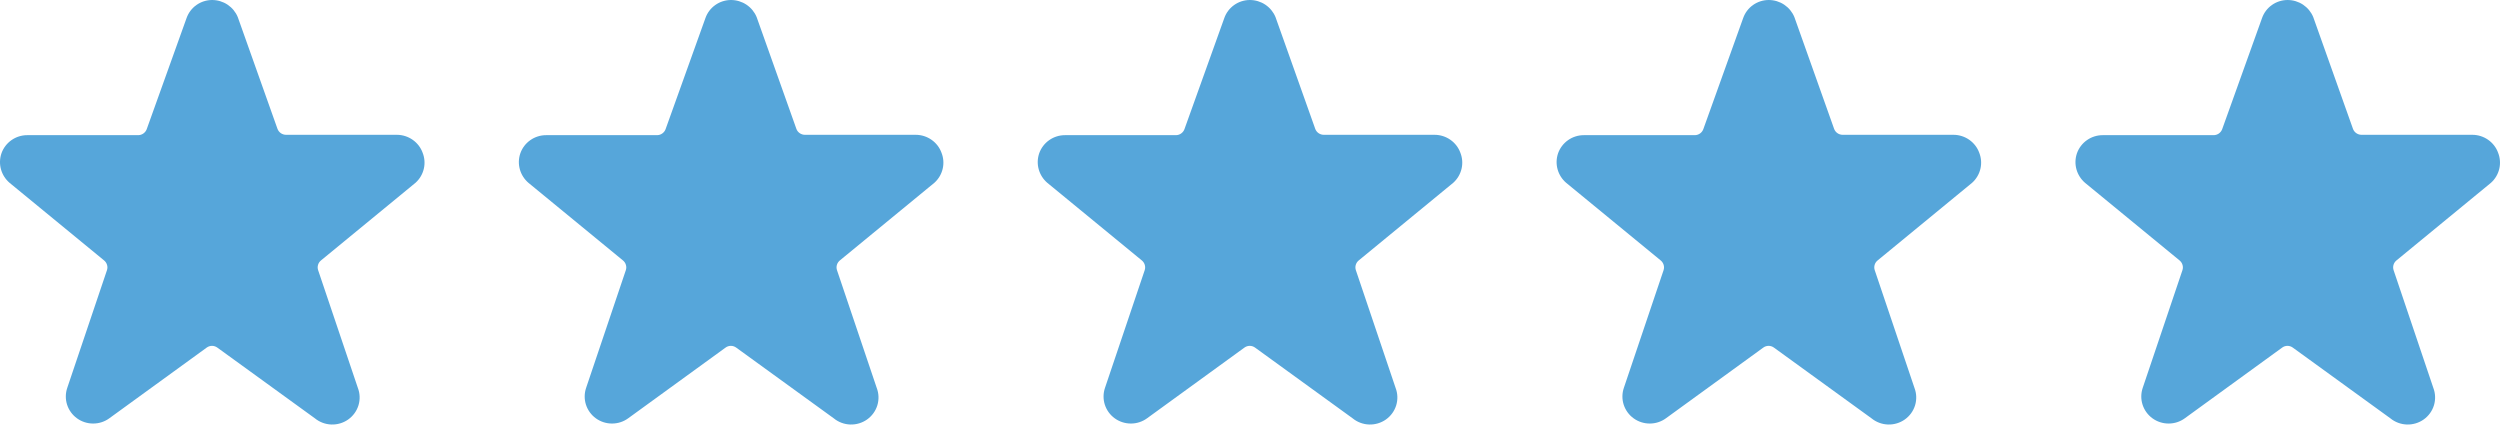
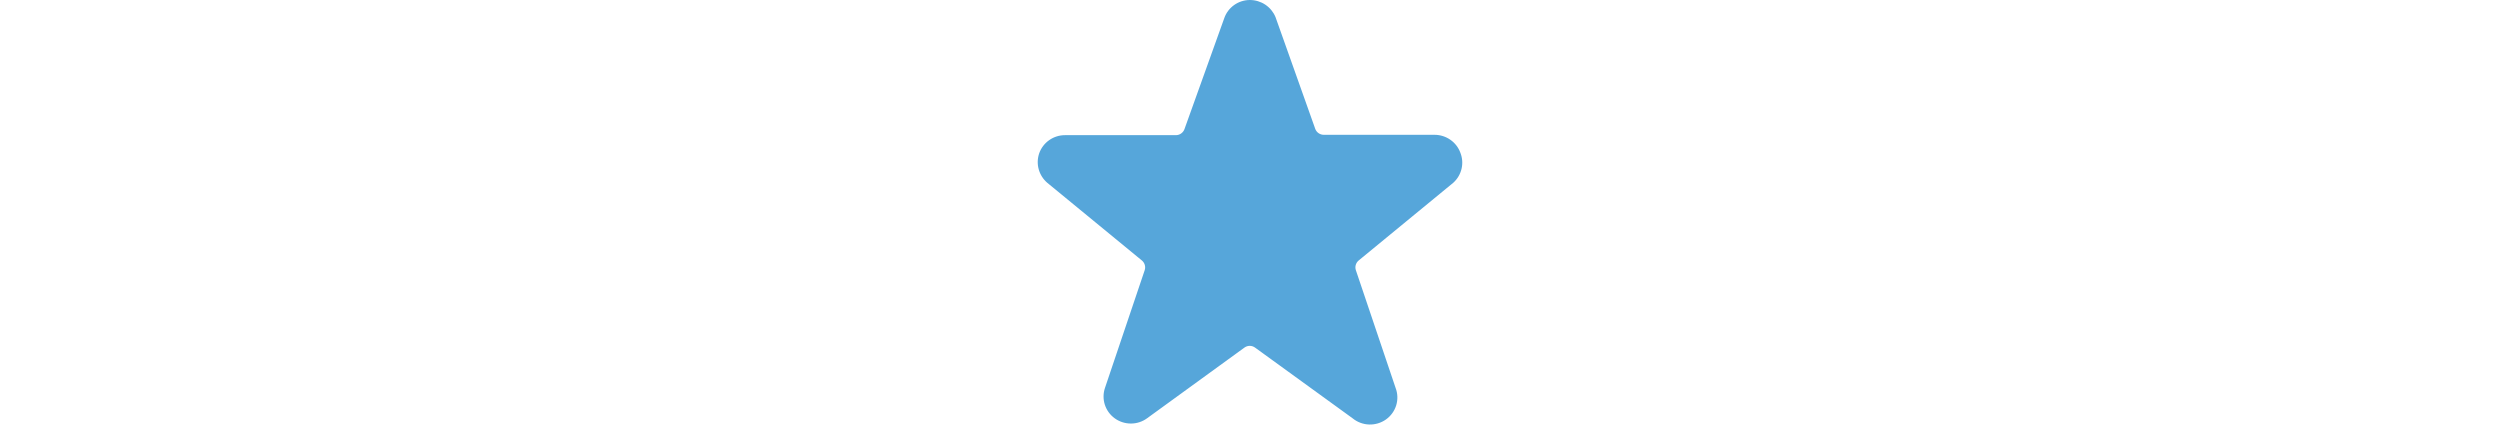
<svg xmlns="http://www.w3.org/2000/svg" width="106" height="18" viewBox="0 0 106 18" fill="none">
-   <path d="M17.921 6.48C17.841 6.257 17.693 6.065 17.498 5.928C17.304 5.792 17.071 5.717 16.832 5.716H12.129C12.049 5.715 11.972 5.691 11.907 5.646C11.842 5.601 11.793 5.537 11.765 5.463L10.082 0.726C9.994 0.511 9.843 0.328 9.649 0.198C9.455 0.069 9.227 -0 8.993 2.13852e-07C8.755 0.001 8.523 0.075 8.329 0.212C8.136 0.349 7.99 0.542 7.911 0.764L6.22 5.479C6.193 5.552 6.143 5.616 6.078 5.661C6.014 5.707 5.936 5.731 5.857 5.731H1.153C0.914 5.731 0.681 5.805 0.486 5.942C0.291 6.079 0.144 6.272 0.064 6.495C-0.013 6.715 -0.021 6.953 0.041 7.178C0.103 7.403 0.232 7.604 0.411 7.756L4.412 11.041C4.472 11.09 4.516 11.155 4.538 11.229C4.561 11.302 4.56 11.381 4.536 11.454L2.852 16.444C2.773 16.675 2.77 16.925 2.844 17.157C2.919 17.39 3.066 17.593 3.265 17.737C3.464 17.881 3.704 17.959 3.951 17.958C4.198 17.958 4.438 17.88 4.636 17.735L8.761 14.74C8.827 14.691 8.907 14.664 8.989 14.664C9.071 14.664 9.151 14.691 9.217 14.74L13.349 17.735C13.546 17.897 13.792 17.99 14.048 17.999C14.304 18.008 14.556 17.933 14.764 17.786C14.973 17.638 15.126 17.426 15.2 17.183C15.273 16.941 15.264 16.68 15.172 16.444L13.488 11.454C13.464 11.381 13.463 11.302 13.485 11.229C13.507 11.155 13.551 11.09 13.611 11.041L17.62 7.748C17.794 7.591 17.915 7.386 17.969 7.16C18.023 6.934 18.006 6.696 17.921 6.48Z" fill="#56A6DA" />
-   <path d="M39.921 6.48C39.841 6.257 39.693 6.065 39.498 5.928C39.304 5.792 39.071 5.717 38.832 5.716H34.129C34.049 5.715 33.972 5.691 33.907 5.646C33.842 5.601 33.792 5.537 33.766 5.463L32.082 0.726C31.994 0.511 31.843 0.328 31.649 0.198C31.455 0.069 31.227 -0 30.993 2.13852e-07C30.755 0.001 30.523 0.075 30.329 0.212C30.136 0.349 29.989 0.542 29.911 0.764L28.22 5.479C28.193 5.552 28.143 5.616 28.078 5.661C28.014 5.707 27.936 5.731 27.857 5.731H23.153C22.914 5.731 22.681 5.805 22.486 5.942C22.291 6.079 22.143 6.272 22.064 6.495C21.987 6.715 21.979 6.953 22.041 7.178C22.103 7.403 22.232 7.604 22.411 7.756L26.412 11.041C26.473 11.09 26.516 11.155 26.538 11.229C26.561 11.302 26.56 11.381 26.536 11.454L24.852 16.444C24.773 16.675 24.77 16.925 24.844 17.157C24.919 17.39 25.066 17.593 25.265 17.737C25.464 17.881 25.704 17.959 25.951 17.958C26.198 17.958 26.438 17.88 26.636 17.735L30.761 14.74C30.826 14.691 30.907 14.664 30.989 14.664C31.071 14.664 31.151 14.691 31.217 14.74L35.349 17.735C35.546 17.897 35.792 17.99 36.048 17.999C36.304 18.008 36.556 17.933 36.764 17.786C36.973 17.638 37.126 17.426 37.2 17.183C37.273 16.941 37.264 16.68 37.172 16.444L35.488 11.454C35.464 11.381 35.463 11.302 35.485 11.229C35.507 11.155 35.551 11.09 35.611 11.041L39.62 7.748C39.794 7.591 39.915 7.386 39.969 7.16C40.023 6.934 40.006 6.696 39.921 6.48Z" fill="#56A6DA" />
  <path d="M61.921 6.48C61.841 6.257 61.693 6.065 61.498 5.928C61.304 5.792 61.071 5.717 60.832 5.716H56.129C56.049 5.715 55.972 5.691 55.907 5.646C55.842 5.601 55.792 5.537 55.766 5.463L54.082 0.726C53.994 0.511 53.843 0.328 53.649 0.198C53.455 0.069 53.227 -0 52.993 2.13852e-07C52.755 0.001 52.523 0.075 52.329 0.212C52.136 0.349 51.989 0.542 51.911 0.764L50.22 5.479C50.193 5.552 50.143 5.616 50.078 5.661C50.014 5.707 49.936 5.731 49.857 5.731H45.153C44.914 5.731 44.681 5.805 44.486 5.942C44.291 6.079 44.144 6.272 44.064 6.495C43.987 6.715 43.979 6.953 44.041 7.178C44.103 7.403 44.232 7.604 44.411 7.756L48.412 11.041C48.472 11.09 48.516 11.155 48.538 11.229C48.56 11.302 48.56 11.381 48.536 11.454L46.852 16.444C46.773 16.675 46.77 16.925 46.844 17.157C46.919 17.39 47.066 17.593 47.265 17.737C47.464 17.881 47.705 17.959 47.951 17.958C48.198 17.958 48.438 17.88 48.636 17.735L52.761 14.74C52.827 14.691 52.907 14.664 52.989 14.664C53.071 14.664 53.151 14.691 53.217 14.74L57.349 17.735C57.546 17.897 57.792 17.99 58.048 17.999C58.304 18.008 58.556 17.933 58.764 17.786C58.973 17.638 59.126 17.426 59.2 17.183C59.273 16.941 59.264 16.68 59.172 16.444L57.488 11.454C57.464 11.381 57.463 11.302 57.485 11.229C57.507 11.155 57.551 11.09 57.611 11.041L61.62 7.748C61.794 7.591 61.915 7.386 61.969 7.16C62.023 6.934 62.006 6.696 61.921 6.48Z" fill="#56A6DA" />
-   <path d="M83.921 6.48C83.841 6.257 83.693 6.065 83.498 5.928C83.304 5.792 83.071 5.717 82.832 5.716H78.129C78.049 5.715 77.972 5.691 77.907 5.646C77.842 5.601 77.793 5.537 77.766 5.463L76.082 0.726C75.994 0.511 75.843 0.328 75.649 0.198C75.455 0.069 75.227 -0 74.993 2.13852e-07C74.755 0.001 74.523 0.075 74.329 0.212C74.135 0.349 73.99 0.542 73.911 0.764L72.22 5.479C72.193 5.552 72.143 5.616 72.079 5.661C72.013 5.707 71.936 5.731 71.857 5.731H67.153C66.914 5.731 66.681 5.805 66.486 5.942C66.291 6.079 66.144 6.272 66.064 6.495C65.987 6.715 65.979 6.953 66.041 7.178C66.103 7.403 66.232 7.604 66.411 7.756L70.412 11.041C70.472 11.09 70.516 11.155 70.538 11.229C70.561 11.302 70.56 11.381 70.536 11.454L68.852 16.444C68.773 16.675 68.77 16.925 68.844 17.157C68.919 17.39 69.066 17.593 69.265 17.737C69.464 17.881 69.704 17.959 69.951 17.958C70.198 17.958 70.438 17.88 70.636 17.735L74.761 14.74C74.826 14.691 74.906 14.664 74.989 14.664C75.071 14.664 75.151 14.691 75.217 14.74L79.349 17.735C79.546 17.897 79.792 17.99 80.048 17.999C80.304 18.008 80.556 17.933 80.764 17.786C80.973 17.638 81.126 17.426 81.2 17.183C81.273 16.941 81.263 16.68 81.172 16.444L79.488 11.454C79.464 11.381 79.463 11.302 79.485 11.229C79.507 11.155 79.551 11.09 79.612 11.041L83.62 7.748C83.794 7.591 83.915 7.386 83.969 7.16C84.023 6.934 84.006 6.696 83.921 6.48Z" fill="#56A6DA" />
-   <path d="M105.921 6.48C105.841 6.257 105.693 6.065 105.498 5.928C105.304 5.792 105.071 5.717 104.832 5.716H100.128C100.049 5.715 99.972 5.691 99.907 5.646C99.842 5.601 99.793 5.537 99.766 5.463L98.082 0.726C97.994 0.511 97.843 0.328 97.649 0.198C97.455 0.069 97.227 -0 96.993 2.13852e-07C96.755 0.001 96.523 0.075 96.329 0.212C96.135 0.349 95.99 0.542 95.911 0.764L94.22 5.479C94.193 5.552 94.143 5.616 94.079 5.661C94.013 5.707 93.936 5.731 93.857 5.731H89.153C88.914 5.731 88.681 5.805 88.486 5.942C88.291 6.079 88.144 6.272 88.064 6.495C87.987 6.715 87.979 6.953 88.041 7.178C88.103 7.403 88.232 7.604 88.411 7.756L92.412 11.041C92.472 11.09 92.516 11.155 92.538 11.229C92.561 11.302 92.56 11.381 92.536 11.454L90.852 16.444C90.773 16.675 90.77 16.925 90.844 17.157C90.919 17.39 91.066 17.593 91.265 17.737C91.464 17.881 91.704 17.959 91.951 17.958C92.198 17.958 92.438 17.88 92.636 17.735L96.761 14.74C96.826 14.691 96.906 14.664 96.989 14.664C97.071 14.664 97.151 14.691 97.217 14.74L101.349 17.735C101.546 17.897 101.792 17.99 102.048 17.999C102.304 18.008 102.556 17.933 102.764 17.786C102.973 17.638 103.126 17.426 103.2 17.183C103.273 16.941 103.263 16.68 103.172 16.444L101.488 11.454C101.464 11.381 101.463 11.302 101.485 11.229C101.507 11.155 101.551 11.09 101.611 11.041L105.62 7.748C105.794 7.591 105.915 7.386 105.969 7.16C106.023 6.934 106.006 6.696 105.921 6.48Z" fill="#56A6DA" />
</svg>